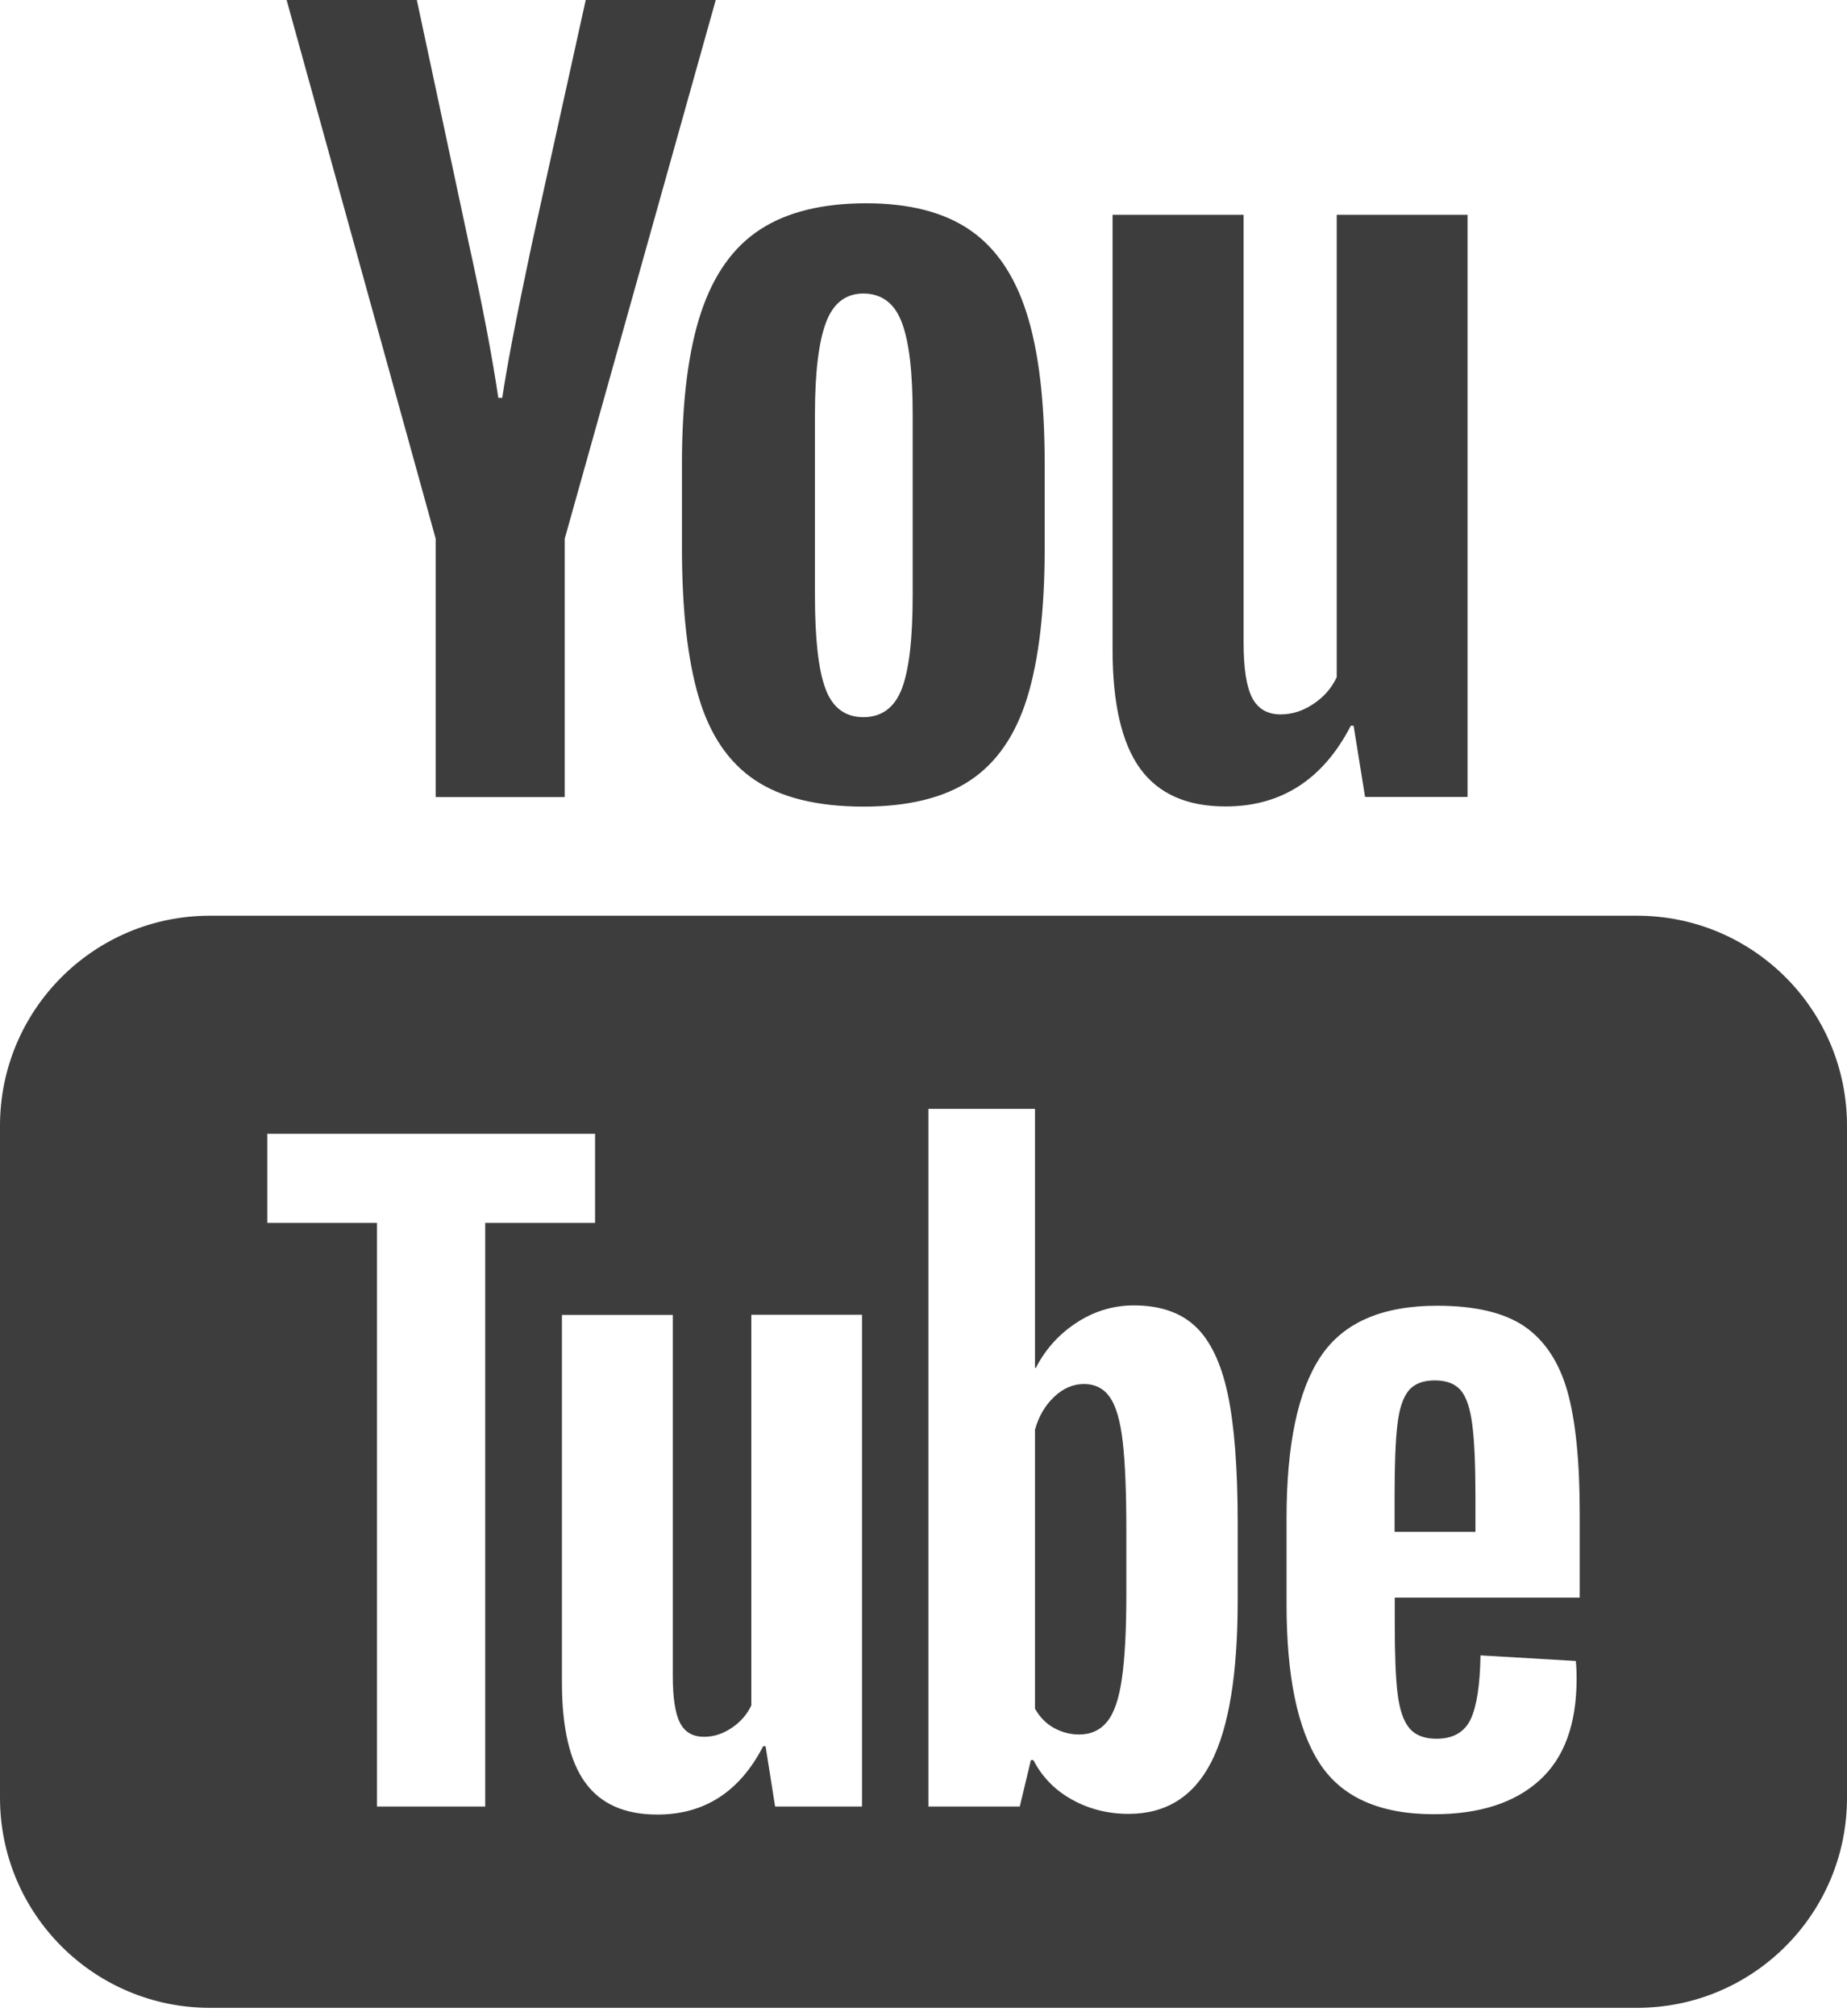
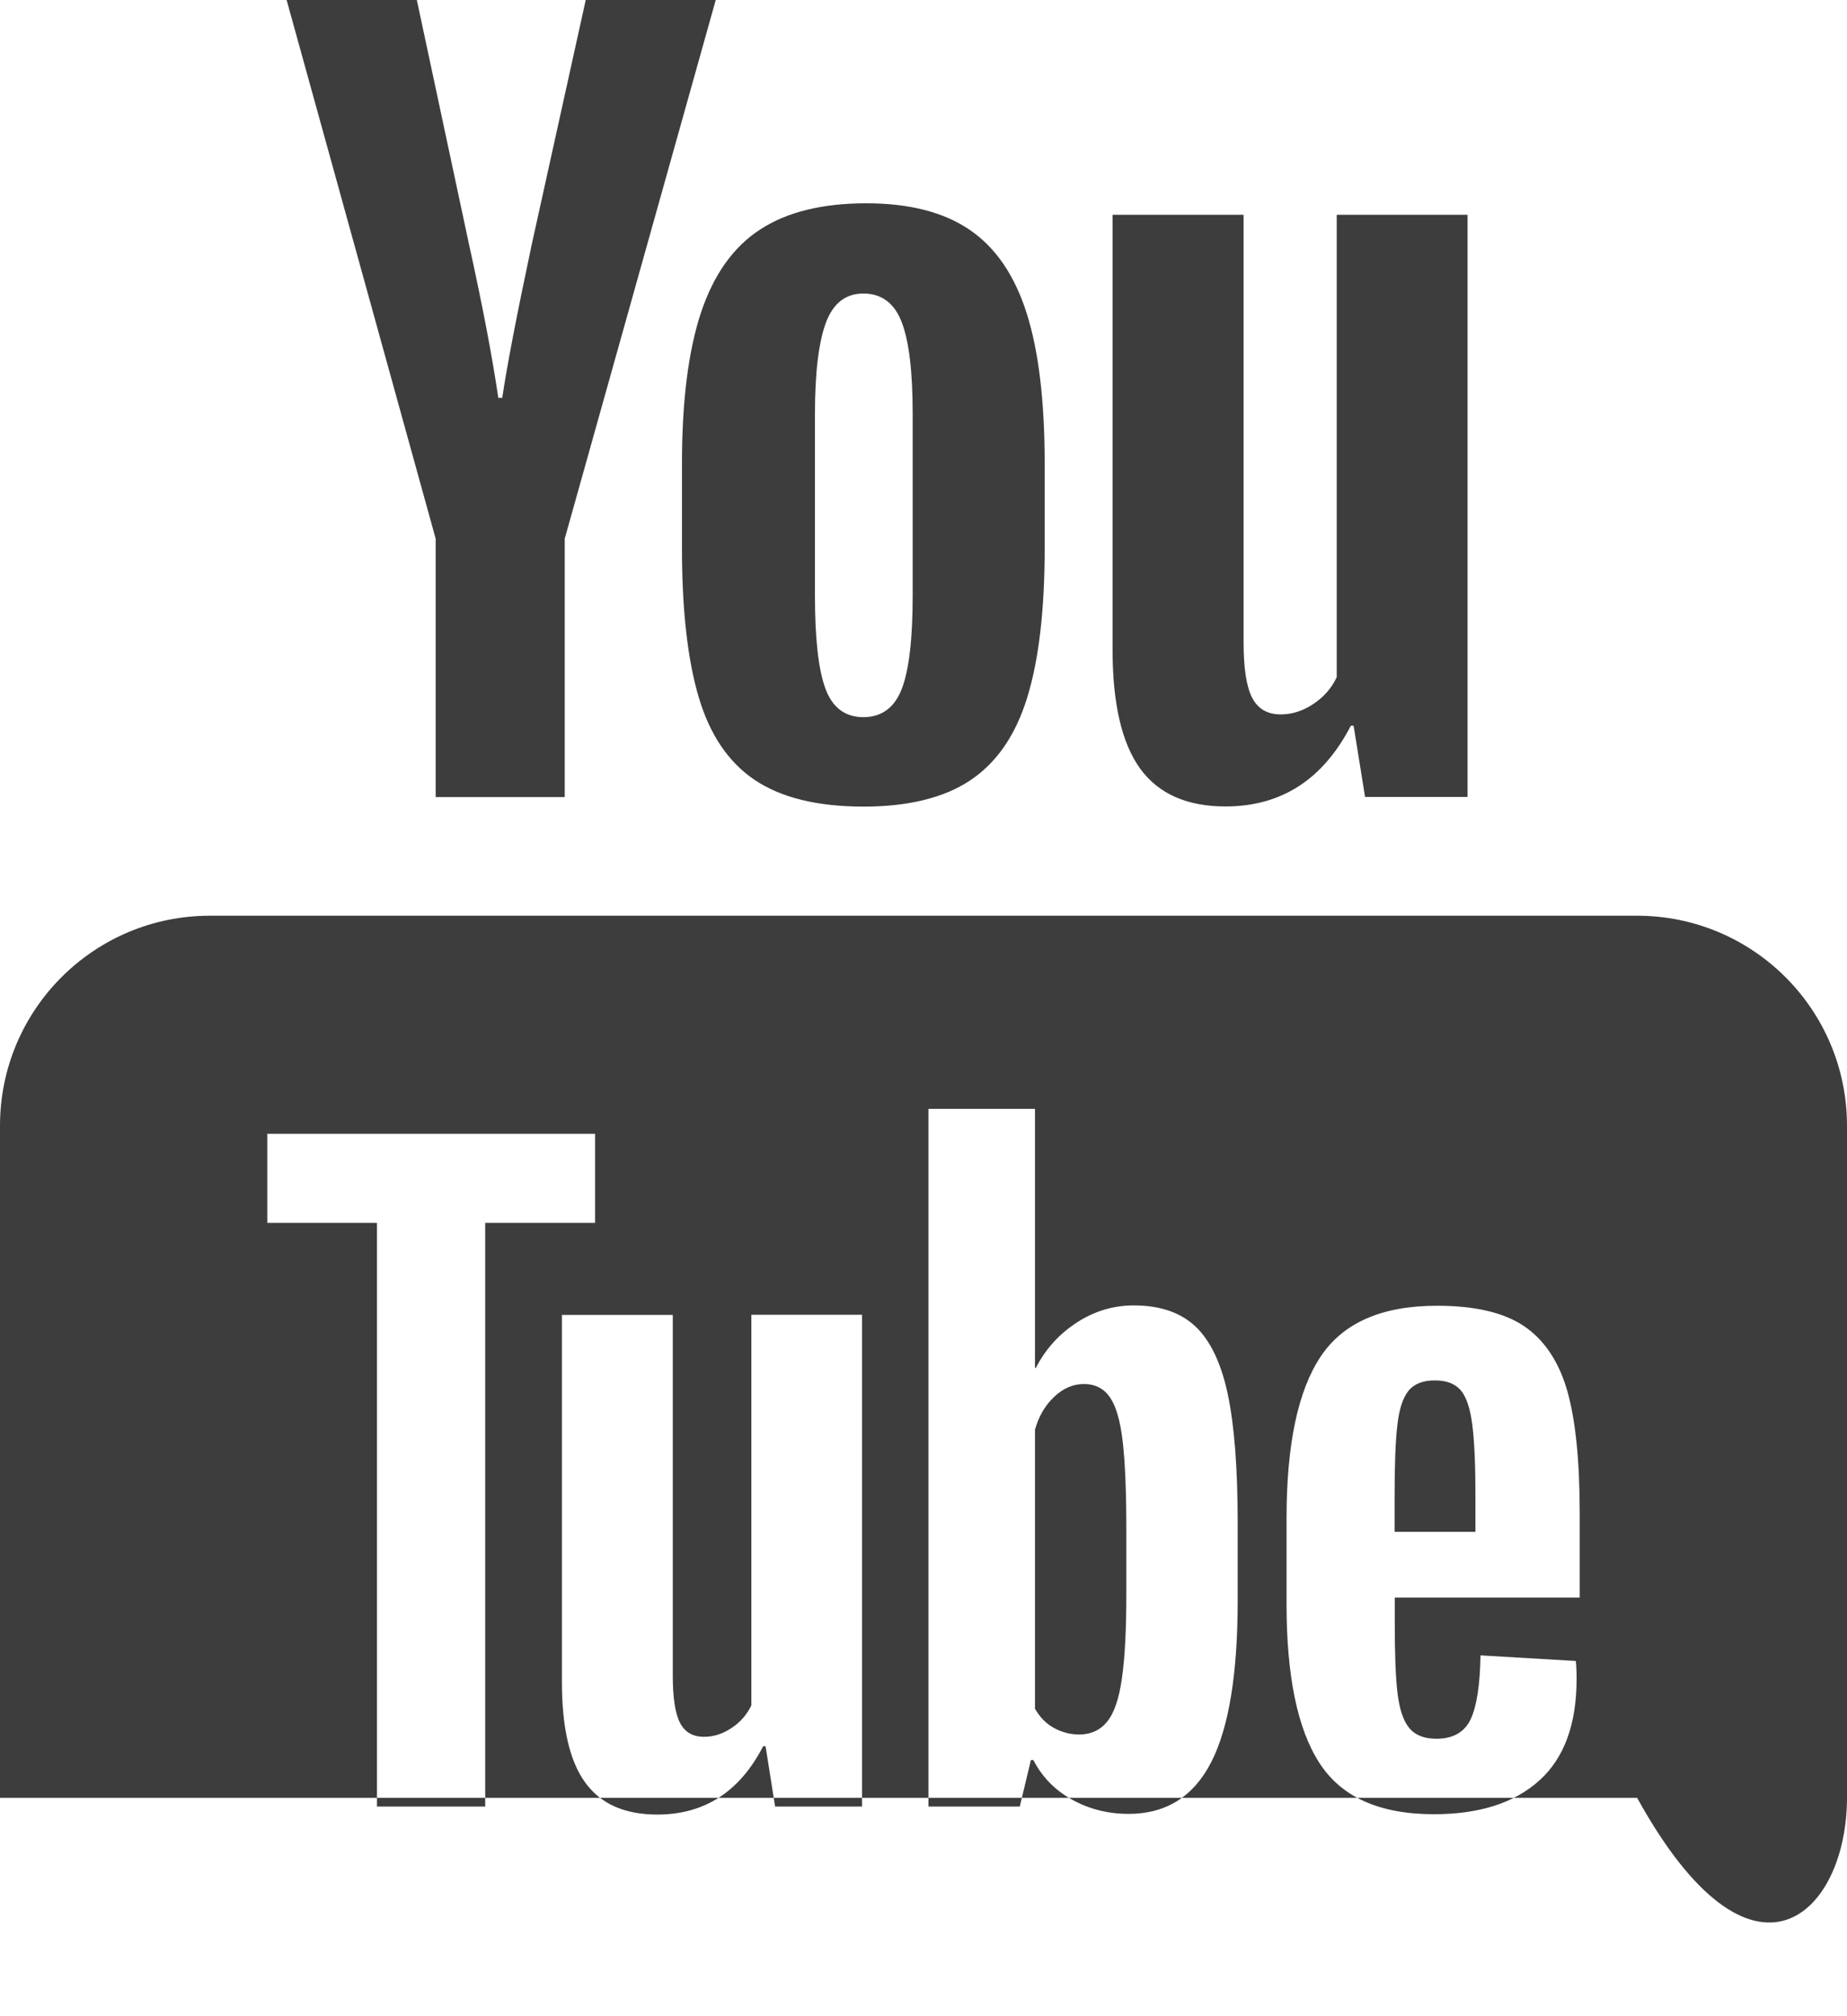
<svg xmlns="http://www.w3.org/2000/svg" width="66" height="72" viewBox="0 0 66 72" fill="none">
-   <path d="M10.242 0L15.568 19.236V28.465H20.18V19.236L25.576 0H20.93L18.996 8.754C18.453 11.31 18.106 13.126 17.947 14.209H17.807C17.582 12.694 17.232 10.864 16.758 8.719L14.895 0H10.242ZM30.955 7.26C29.392 7.26 28.13 7.567 27.17 8.191C26.207 8.812 25.502 9.806 25.049 11.162C24.599 12.521 24.369 14.315 24.369 16.553V19.57C24.369 21.784 24.571 23.561 24.967 24.896C25.363 26.232 26.026 27.217 26.965 27.85C27.904 28.483 29.2 28.802 30.85 28.805C32.455 28.805 33.734 28.491 34.67 27.867C35.606 27.243 36.286 26.267 36.703 24.92C37.12 23.573 37.33 21.793 37.33 19.576V16.553C37.33 14.315 37.114 12.527 36.685 11.18C36.257 9.836 35.582 8.842 34.652 8.209C33.725 7.576 32.491 7.26 30.955 7.26ZM39.756 7.67V23.203C39.756 25.126 40.086 26.542 40.74 27.445C41.397 28.348 42.413 28.799 43.793 28.799C45.782 28.799 47.276 27.839 48.27 25.916H48.369L48.779 28.459H52.441V7.67H47.766V24.182C47.586 24.569 47.309 24.888 46.934 25.137C46.559 25.389 46.17 25.512 45.762 25.512C45.285 25.512 44.946 25.31 44.742 24.914C44.538 24.518 44.438 23.864 44.438 22.934V7.67H39.756ZM30.85 10.482C31.504 10.482 31.969 10.829 32.227 11.52C32.488 12.207 32.613 13.295 32.613 14.789V21.27C32.613 22.808 32.485 23.914 32.227 24.592C31.969 25.27 31.506 25.608 30.855 25.611C30.201 25.611 29.745 25.27 29.496 24.592C29.244 23.914 29.121 22.805 29.121 21.27V14.789C29.121 13.298 29.256 12.21 29.514 11.52C29.772 10.832 30.217 10.482 30.85 10.482ZM7.5 32.701C3.357 32.701 0 36.058 0 40.201V64.201C0 68.344 3.357 71.701 7.5 71.701H58.5C62.643 71.701 66 68.344 66 64.201V40.201C66 36.058 62.643 32.701 58.5 32.701H7.5ZM33.176 39.598H36.984V48.85H37.014C37.356 48.181 37.843 47.643 38.473 47.232C39.103 46.821 39.786 46.617 40.512 46.617C41.448 46.617 42.178 46.866 42.709 47.361C43.24 47.856 43.632 48.663 43.869 49.77C44.106 50.88 44.227 52.416 44.227 54.381V57.152C44.227 59.768 43.913 61.691 43.283 62.924C42.653 64.157 41.665 64.775 40.33 64.775C39.586 64.775 38.909 64.602 38.297 64.26C37.685 63.918 37.232 63.447 36.926 62.853H36.838L36.44 64.512H33.176V39.598ZM9.551 40.488H21.264V43.67H17.338V64.512H13.471V43.67H9.551V40.488ZM51.352 46.629C52.705 46.629 53.749 46.872 54.475 47.367C55.198 47.865 55.713 48.641 56.01 49.688C56.304 50.737 56.449 52.19 56.449 54.041V57.053H49.84V57.943C49.84 59.071 49.87 59.914 49.94 60.475C50.008 61.036 50.145 61.45 50.355 61.705C50.566 61.963 50.89 62.092 51.328 62.092C51.919 62.092 52.325 61.862 52.547 61.406C52.766 60.95 52.886 60.183 52.904 59.115L56.309 59.315C56.327 59.465 56.338 59.68 56.338 59.947C56.338 61.57 55.896 62.782 55.008 63.58C54.12 64.384 52.863 64.787 51.24 64.787C49.293 64.787 47.931 64.174 47.145 62.953C46.358 61.732 45.973 59.84 45.973 57.281V54.217C45.973 51.583 46.381 49.66 47.191 48.445C48.001 47.23 49.387 46.629 51.352 46.629ZM26.848 46.951H30.803V64.506H30.791V64.512H27.697L27.357 62.361H27.27C26.43 63.987 25.17 64.799 23.49 64.799C22.323 64.799 21.467 64.421 20.912 63.656C20.357 62.894 20.08 61.696 20.08 60.076V46.957H24.041V59.848C24.041 60.628 24.128 61.193 24.299 61.523C24.473 61.859 24.755 62.022 25.16 62.022C25.502 62.022 25.829 61.918 26.145 61.705C26.462 61.495 26.692 61.226 26.848 60.902V46.951ZM51.27 49.295C50.849 49.295 50.533 49.418 50.332 49.664C50.131 49.913 49.997 50.319 49.934 50.883C49.865 51.444 49.834 52.3 49.834 53.443V54.703H52.723V53.443C52.723 52.315 52.686 51.465 52.611 50.883C52.536 50.298 52.402 49.892 52.201 49.652C52 49.415 51.693 49.295 51.27 49.295ZM38.73 49.424C38.349 49.424 37.994 49.575 37.67 49.881C37.346 50.187 37.116 50.579 36.984 51.053V61.02C37.158 61.325 37.382 61.552 37.658 61.705C37.934 61.855 38.233 61.94 38.56 61.94C38.98 61.94 39.313 61.788 39.562 61.482C39.812 61.176 39.988 60.661 40.09 59.935C40.195 59.212 40.248 58.208 40.248 56.93V54.668C40.248 53.294 40.206 52.233 40.119 51.486C40.035 50.742 39.878 50.21 39.662 49.898C39.443 49.586 39.136 49.424 38.73 49.424Z" fill="#3D3D3D" />
+   <path d="M10.242 0L15.568 19.236V28.465H20.18V19.236L25.576 0H20.93L18.996 8.754C18.453 11.31 18.106 13.126 17.947 14.209H17.807C17.582 12.694 17.232 10.864 16.758 8.719L14.895 0H10.242ZM30.955 7.26C29.392 7.26 28.13 7.567 27.17 8.191C26.207 8.812 25.502 9.806 25.049 11.162C24.599 12.521 24.369 14.315 24.369 16.553V19.57C24.369 21.784 24.571 23.561 24.967 24.896C25.363 26.232 26.026 27.217 26.965 27.85C27.904 28.483 29.2 28.802 30.85 28.805C32.455 28.805 33.734 28.491 34.67 27.867C35.606 27.243 36.286 26.267 36.703 24.92C37.12 23.573 37.33 21.793 37.33 19.576V16.553C37.33 14.315 37.114 12.527 36.685 11.18C36.257 9.836 35.582 8.842 34.652 8.209C33.725 7.576 32.491 7.26 30.955 7.26ZM39.756 7.67V23.203C39.756 25.126 40.086 26.542 40.74 27.445C41.397 28.348 42.413 28.799 43.793 28.799C45.782 28.799 47.276 27.839 48.27 25.916H48.369L48.779 28.459H52.441V7.67H47.766V24.182C47.586 24.569 47.309 24.888 46.934 25.137C46.559 25.389 46.17 25.512 45.762 25.512C45.285 25.512 44.946 25.31 44.742 24.914C44.538 24.518 44.438 23.864 44.438 22.934V7.67H39.756ZM30.85 10.482C31.504 10.482 31.969 10.829 32.227 11.52C32.488 12.207 32.613 13.295 32.613 14.789V21.27C32.613 22.808 32.485 23.914 32.227 24.592C31.969 25.27 31.506 25.608 30.855 25.611C30.201 25.611 29.745 25.27 29.496 24.592C29.244 23.914 29.121 22.805 29.121 21.27V14.789C29.121 13.298 29.256 12.21 29.514 11.52C29.772 10.832 30.217 10.482 30.85 10.482ZM7.5 32.701C3.357 32.701 0 36.058 0 40.201V64.201H58.5C62.643 71.701 66 68.344 66 64.201V40.201C66 36.058 62.643 32.701 58.5 32.701H7.5ZM33.176 39.598H36.984V48.85H37.014C37.356 48.181 37.843 47.643 38.473 47.232C39.103 46.821 39.786 46.617 40.512 46.617C41.448 46.617 42.178 46.866 42.709 47.361C43.24 47.856 43.632 48.663 43.869 49.77C44.106 50.88 44.227 52.416 44.227 54.381V57.152C44.227 59.768 43.913 61.691 43.283 62.924C42.653 64.157 41.665 64.775 40.33 64.775C39.586 64.775 38.909 64.602 38.297 64.26C37.685 63.918 37.232 63.447 36.926 62.853H36.838L36.44 64.512H33.176V39.598ZM9.551 40.488H21.264V43.67H17.338V64.512H13.471V43.67H9.551V40.488ZM51.352 46.629C52.705 46.629 53.749 46.872 54.475 47.367C55.198 47.865 55.713 48.641 56.01 49.688C56.304 50.737 56.449 52.19 56.449 54.041V57.053H49.84V57.943C49.84 59.071 49.87 59.914 49.94 60.475C50.008 61.036 50.145 61.45 50.355 61.705C50.566 61.963 50.89 62.092 51.328 62.092C51.919 62.092 52.325 61.862 52.547 61.406C52.766 60.95 52.886 60.183 52.904 59.115L56.309 59.315C56.327 59.465 56.338 59.68 56.338 59.947C56.338 61.57 55.896 62.782 55.008 63.58C54.12 64.384 52.863 64.787 51.24 64.787C49.293 64.787 47.931 64.174 47.145 62.953C46.358 61.732 45.973 59.84 45.973 57.281V54.217C45.973 51.583 46.381 49.66 47.191 48.445C48.001 47.23 49.387 46.629 51.352 46.629ZM26.848 46.951H30.803V64.506H30.791V64.512H27.697L27.357 62.361H27.27C26.43 63.987 25.17 64.799 23.49 64.799C22.323 64.799 21.467 64.421 20.912 63.656C20.357 62.894 20.08 61.696 20.08 60.076V46.957H24.041V59.848C24.041 60.628 24.128 61.193 24.299 61.523C24.473 61.859 24.755 62.022 25.16 62.022C25.502 62.022 25.829 61.918 26.145 61.705C26.462 61.495 26.692 61.226 26.848 60.902V46.951ZM51.27 49.295C50.849 49.295 50.533 49.418 50.332 49.664C50.131 49.913 49.997 50.319 49.934 50.883C49.865 51.444 49.834 52.3 49.834 53.443V54.703H52.723V53.443C52.723 52.315 52.686 51.465 52.611 50.883C52.536 50.298 52.402 49.892 52.201 49.652C52 49.415 51.693 49.295 51.27 49.295ZM38.73 49.424C38.349 49.424 37.994 49.575 37.67 49.881C37.346 50.187 37.116 50.579 36.984 51.053V61.02C37.158 61.325 37.382 61.552 37.658 61.705C37.934 61.855 38.233 61.94 38.56 61.94C38.98 61.94 39.313 61.788 39.562 61.482C39.812 61.176 39.988 60.661 40.09 59.935C40.195 59.212 40.248 58.208 40.248 56.93V54.668C40.248 53.294 40.206 52.233 40.119 51.486C40.035 50.742 39.878 50.21 39.662 49.898C39.443 49.586 39.136 49.424 38.73 49.424Z" fill="#3D3D3D" />
</svg>